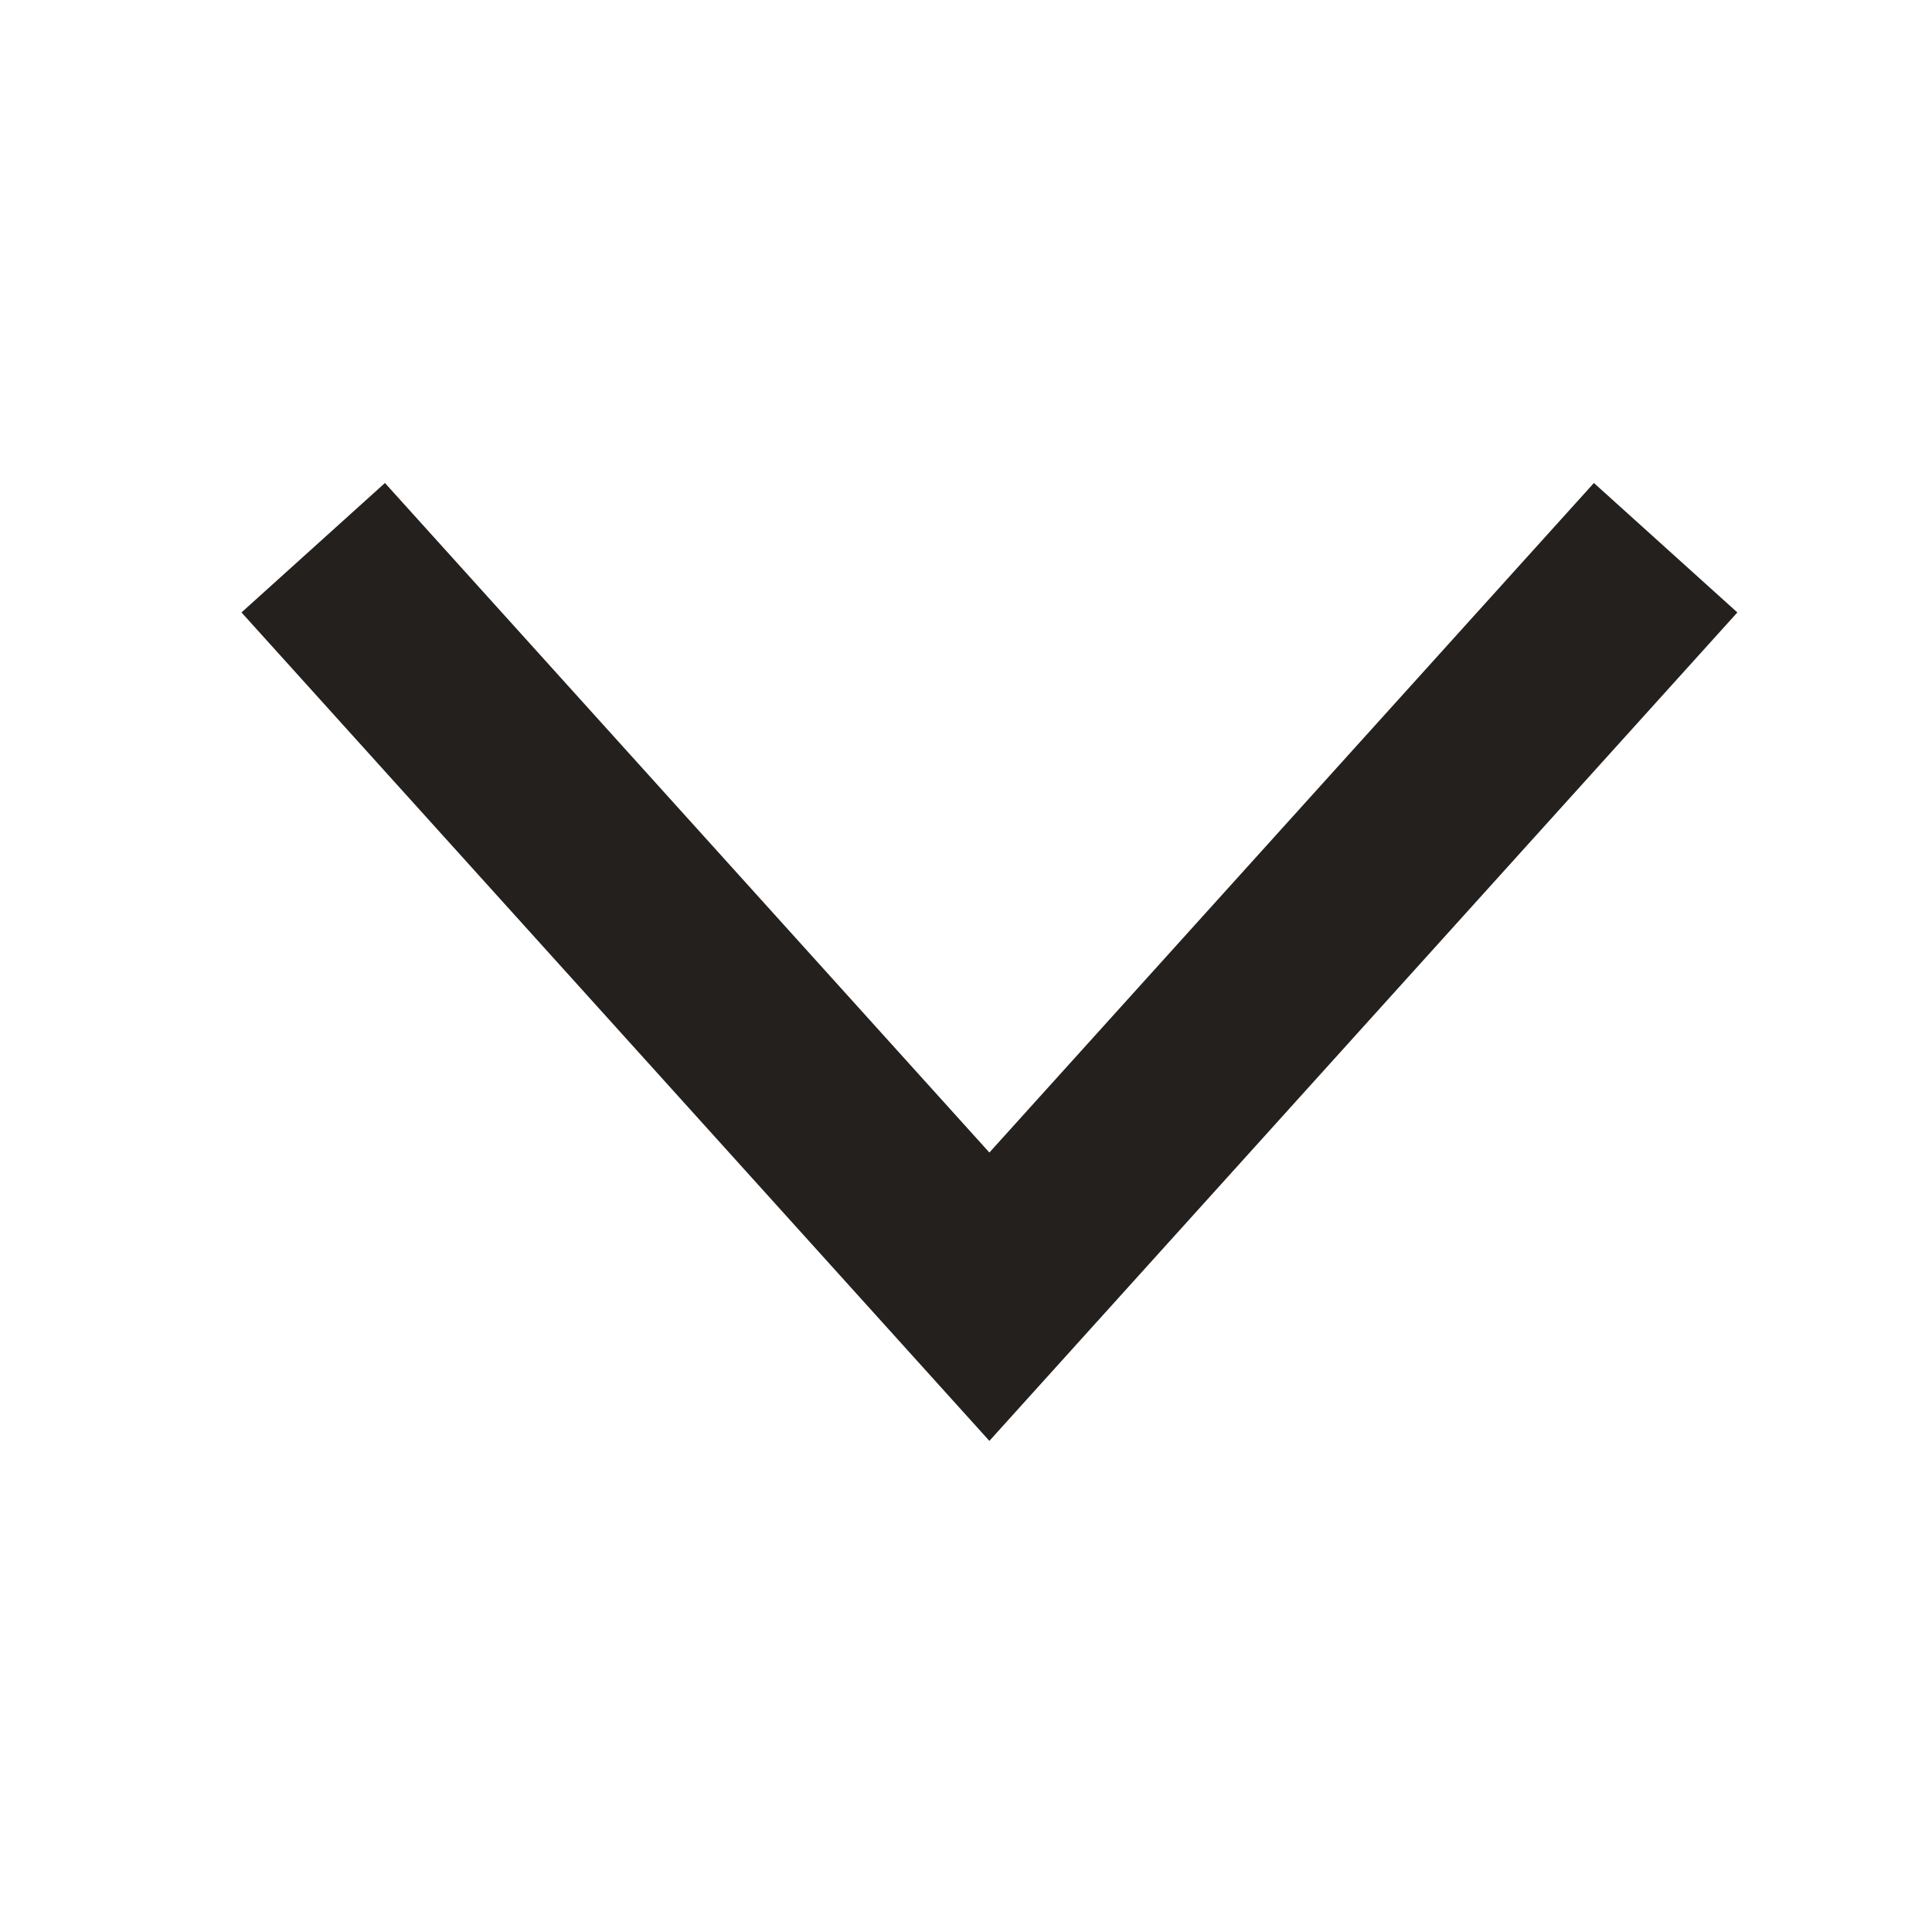
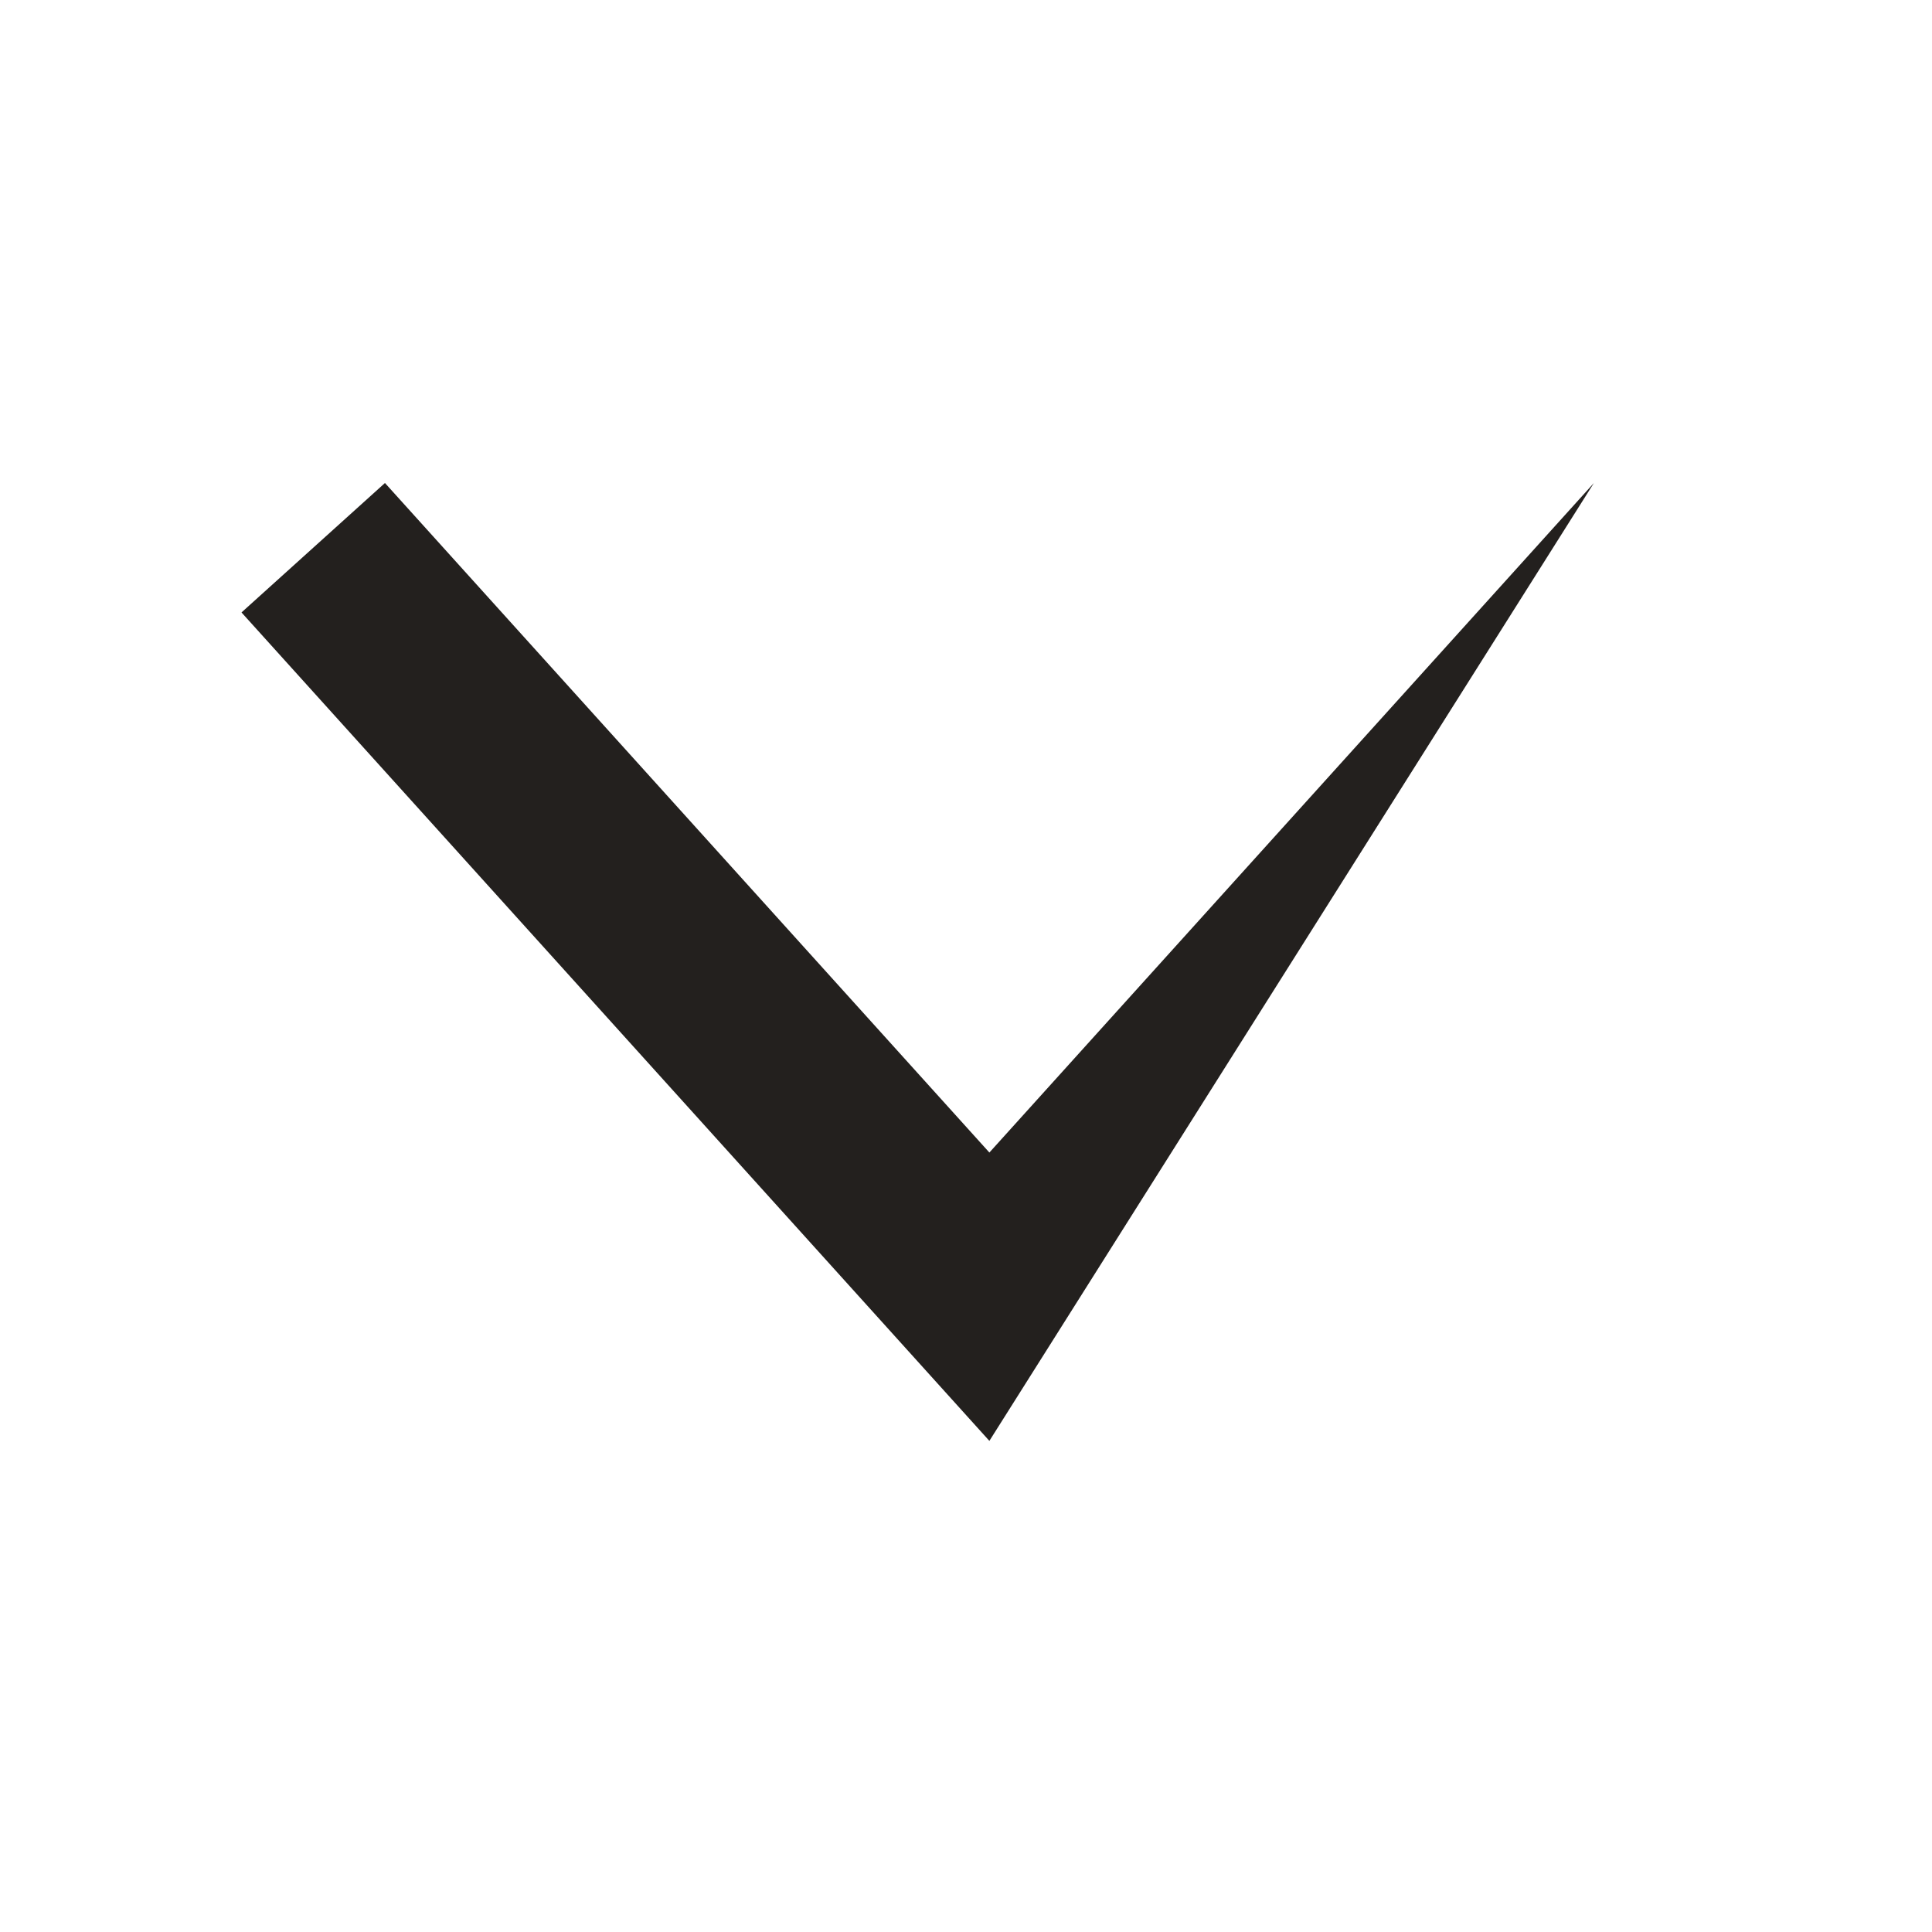
<svg xmlns="http://www.w3.org/2000/svg" width="20" height="20" viewBox="0 0 20 20" fill="none">
  <g id="system/sys-direction-down">
-     <path id="Path" fill-rule="evenodd" clip-rule="evenodd" d="M16.5 5L17.985 6.34L10.242 14.916L2.5 6.34L3.985 5L10.242 11.931L16.5 5Z" fill="#23201E" />
+     <path id="Path" fill-rule="evenodd" clip-rule="evenodd" d="M16.5 5L10.242 14.916L2.5 6.34L3.985 5L10.242 11.931L16.5 5Z" fill="#23201E" />
  </g>
</svg>